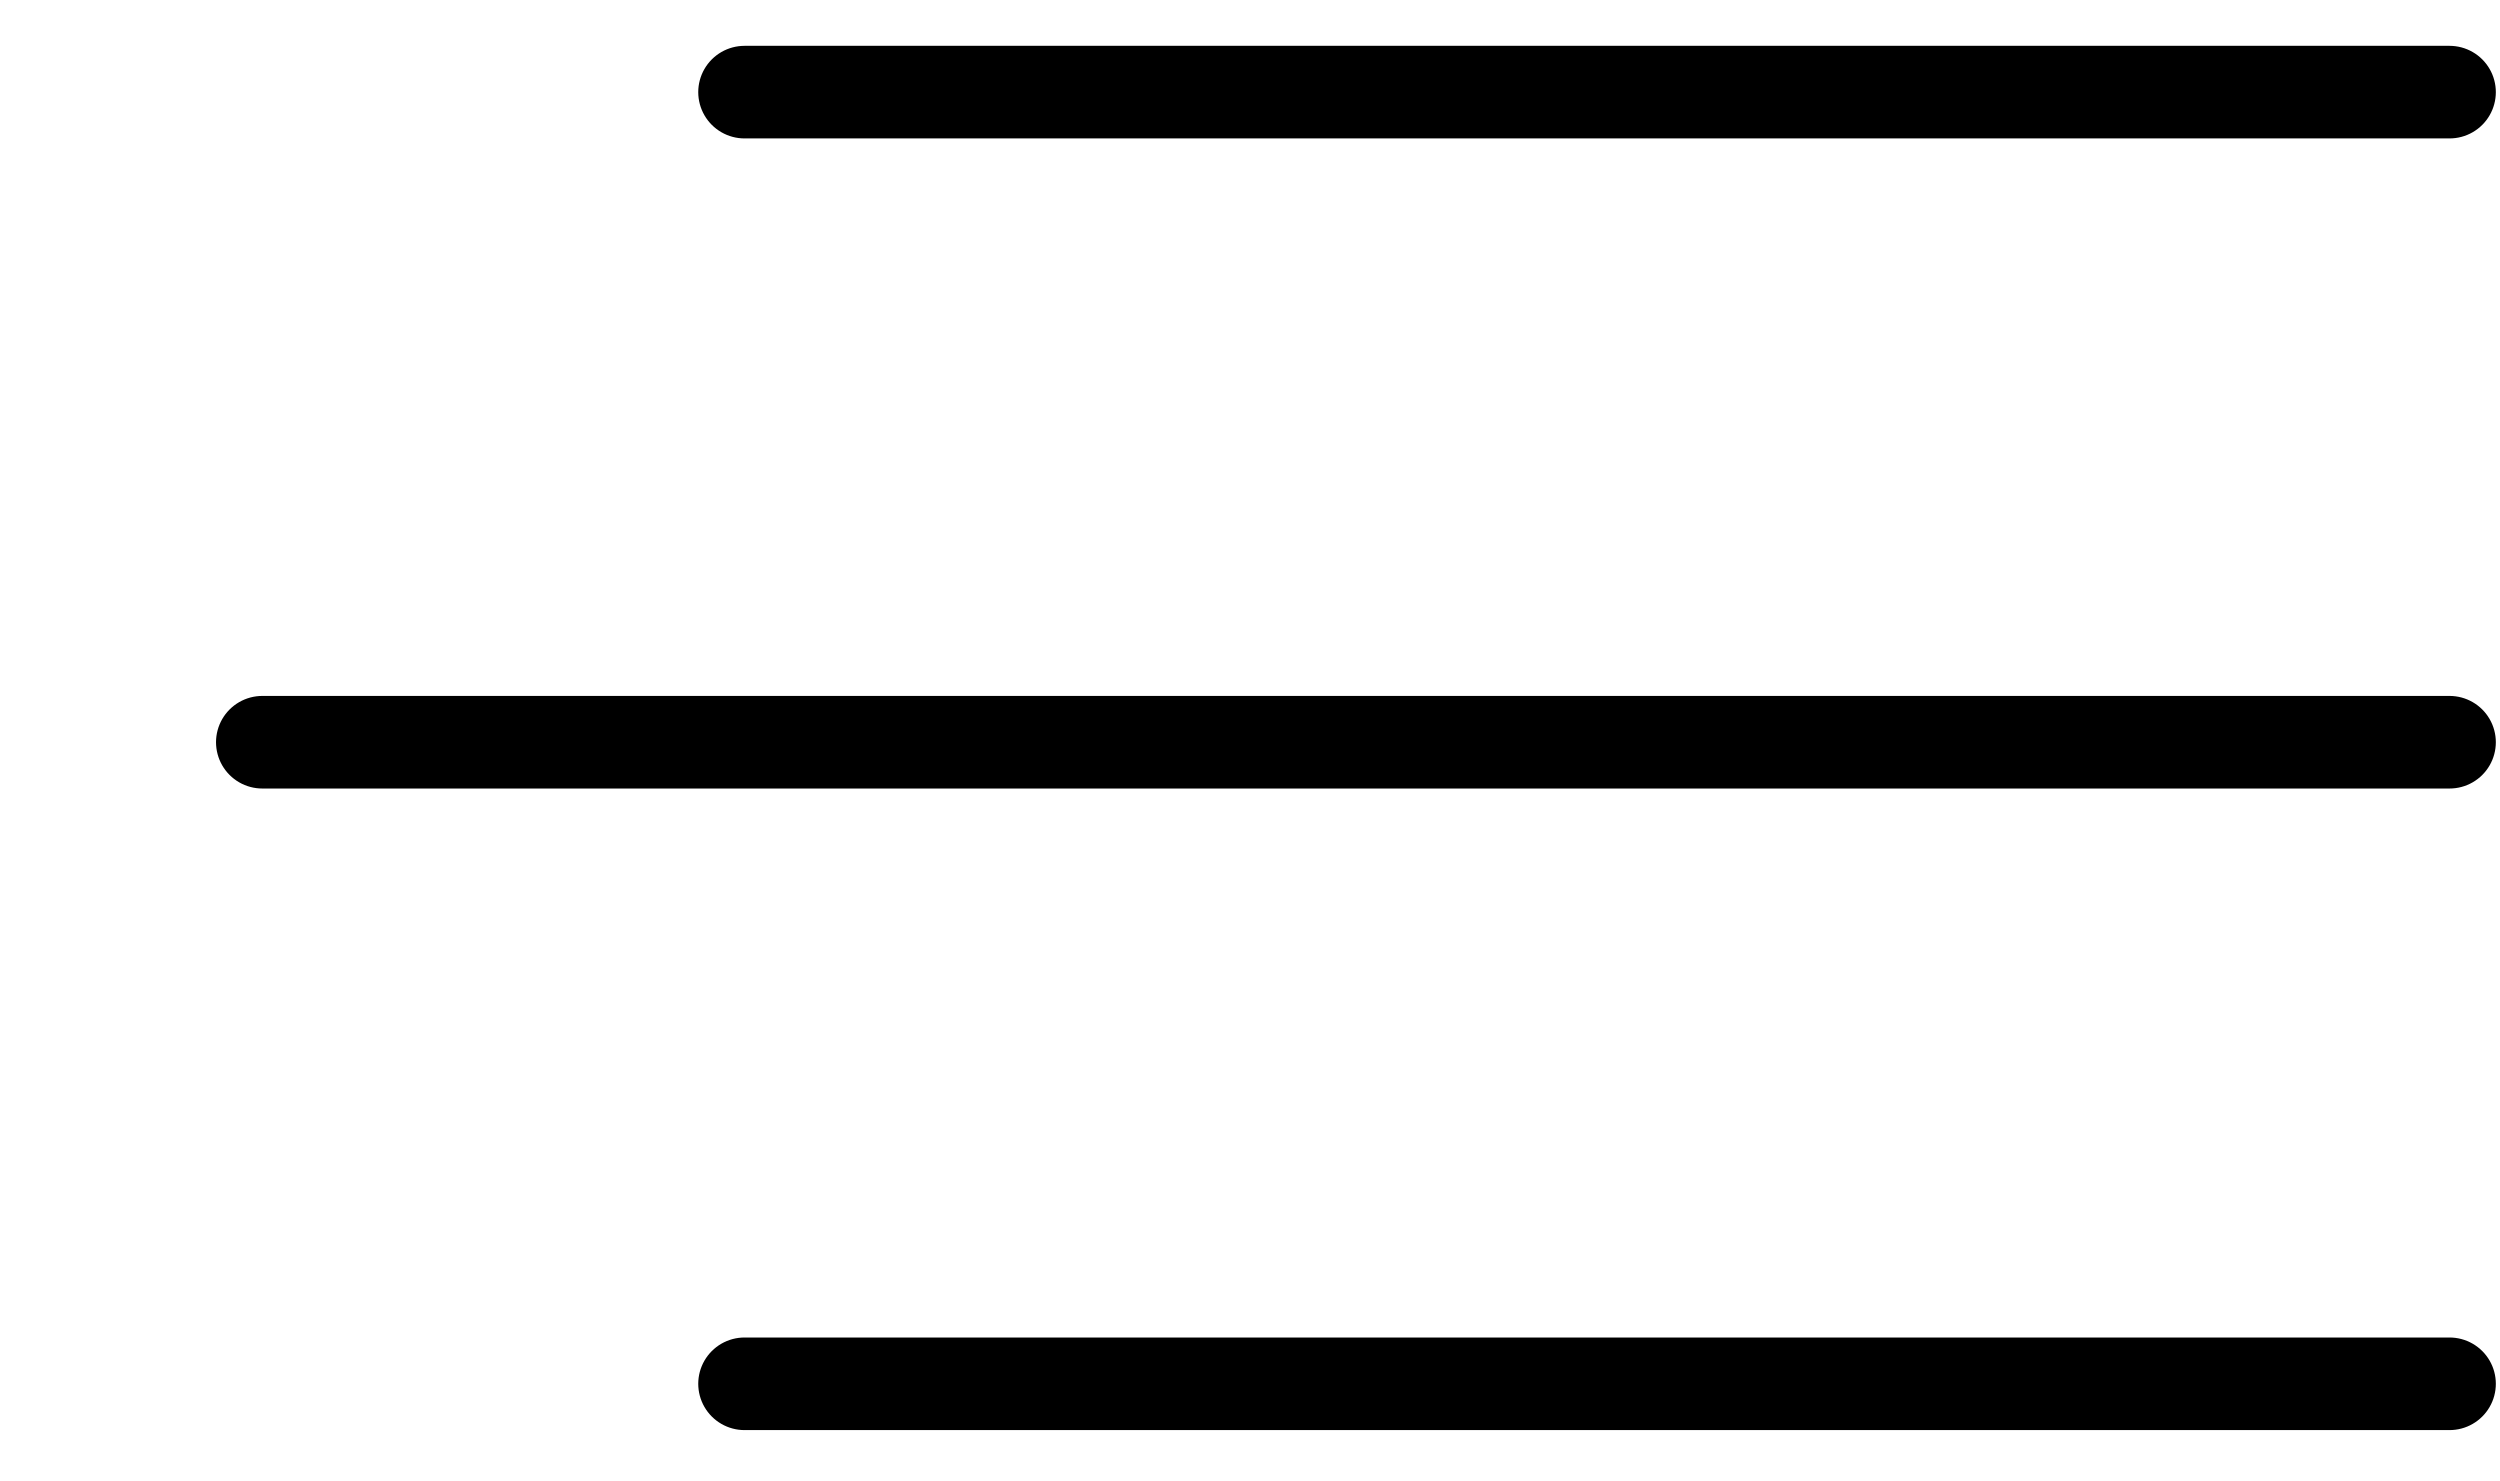
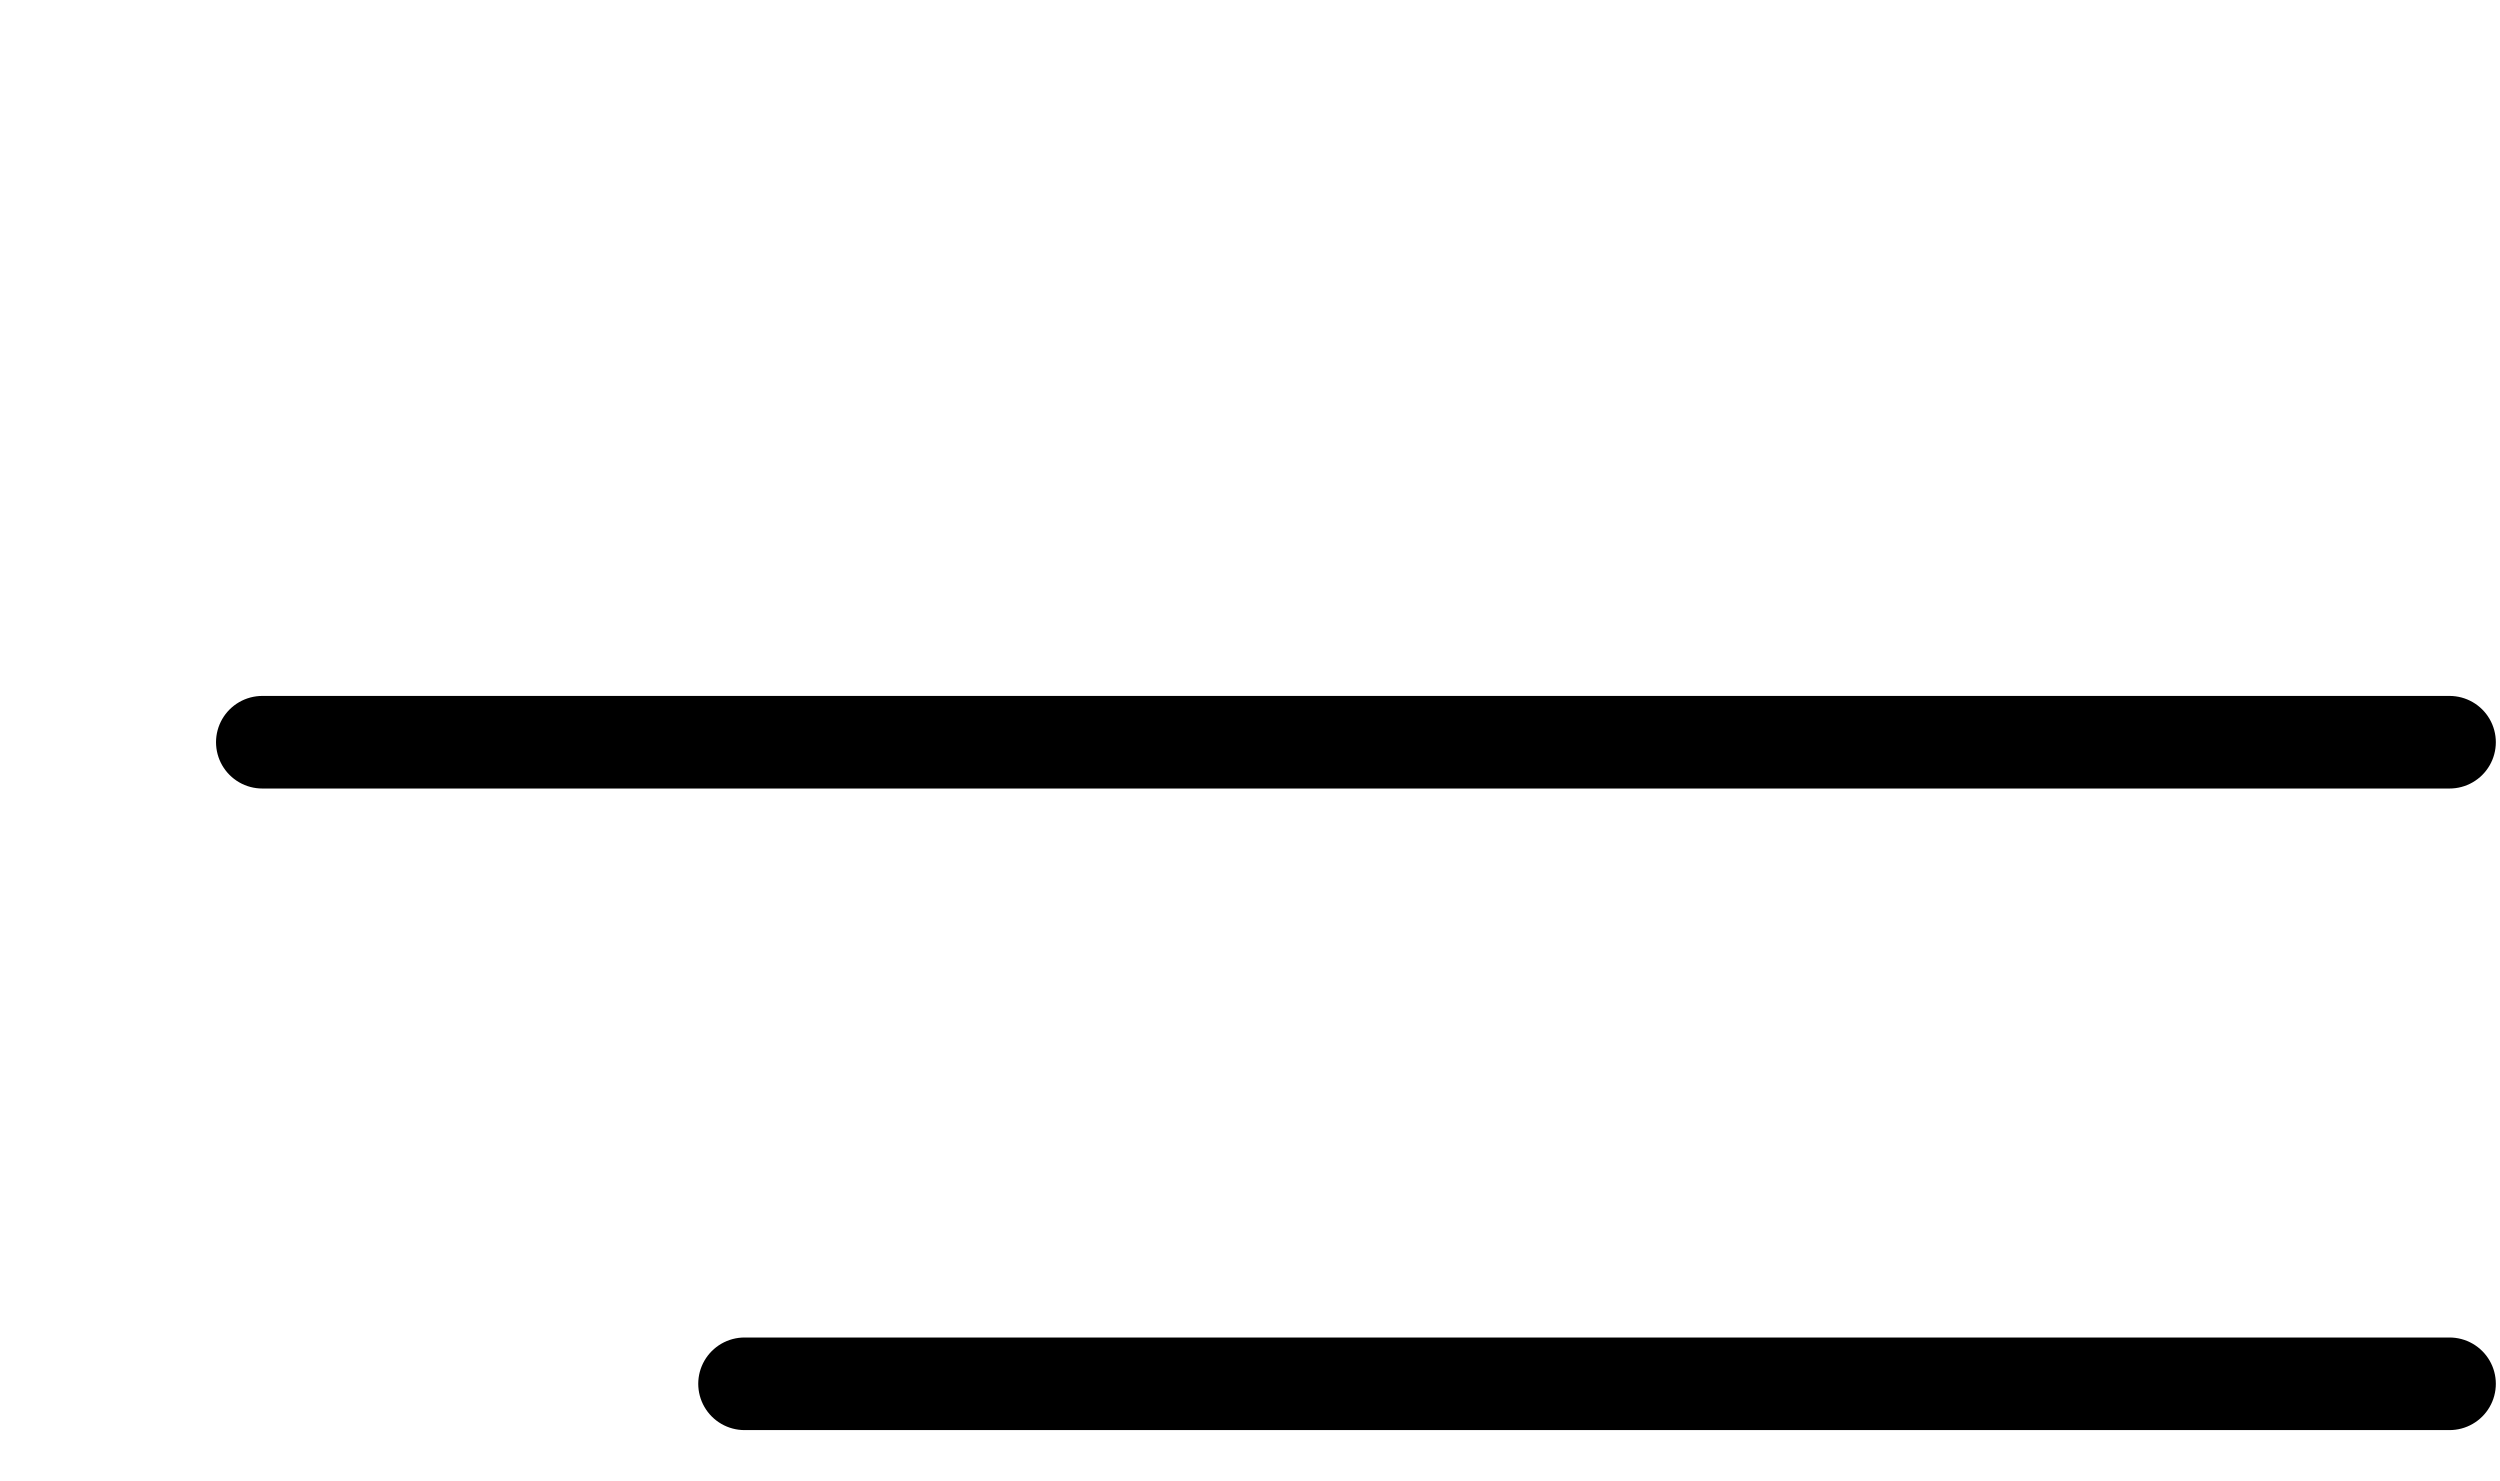
<svg xmlns="http://www.w3.org/2000/svg" width="27" height="16" viewBox="0 0 27 16" fill="none">
-   <path d="M8.041 0.995H26.455M2.833 8.016H26.455M8.041 14.945H26.455" stroke="black" stroke-linecap="round" />
+   <path d="M8.041 0.995M2.833 8.016H26.455M8.041 14.945H26.455" stroke="black" stroke-linecap="round" />
</svg>